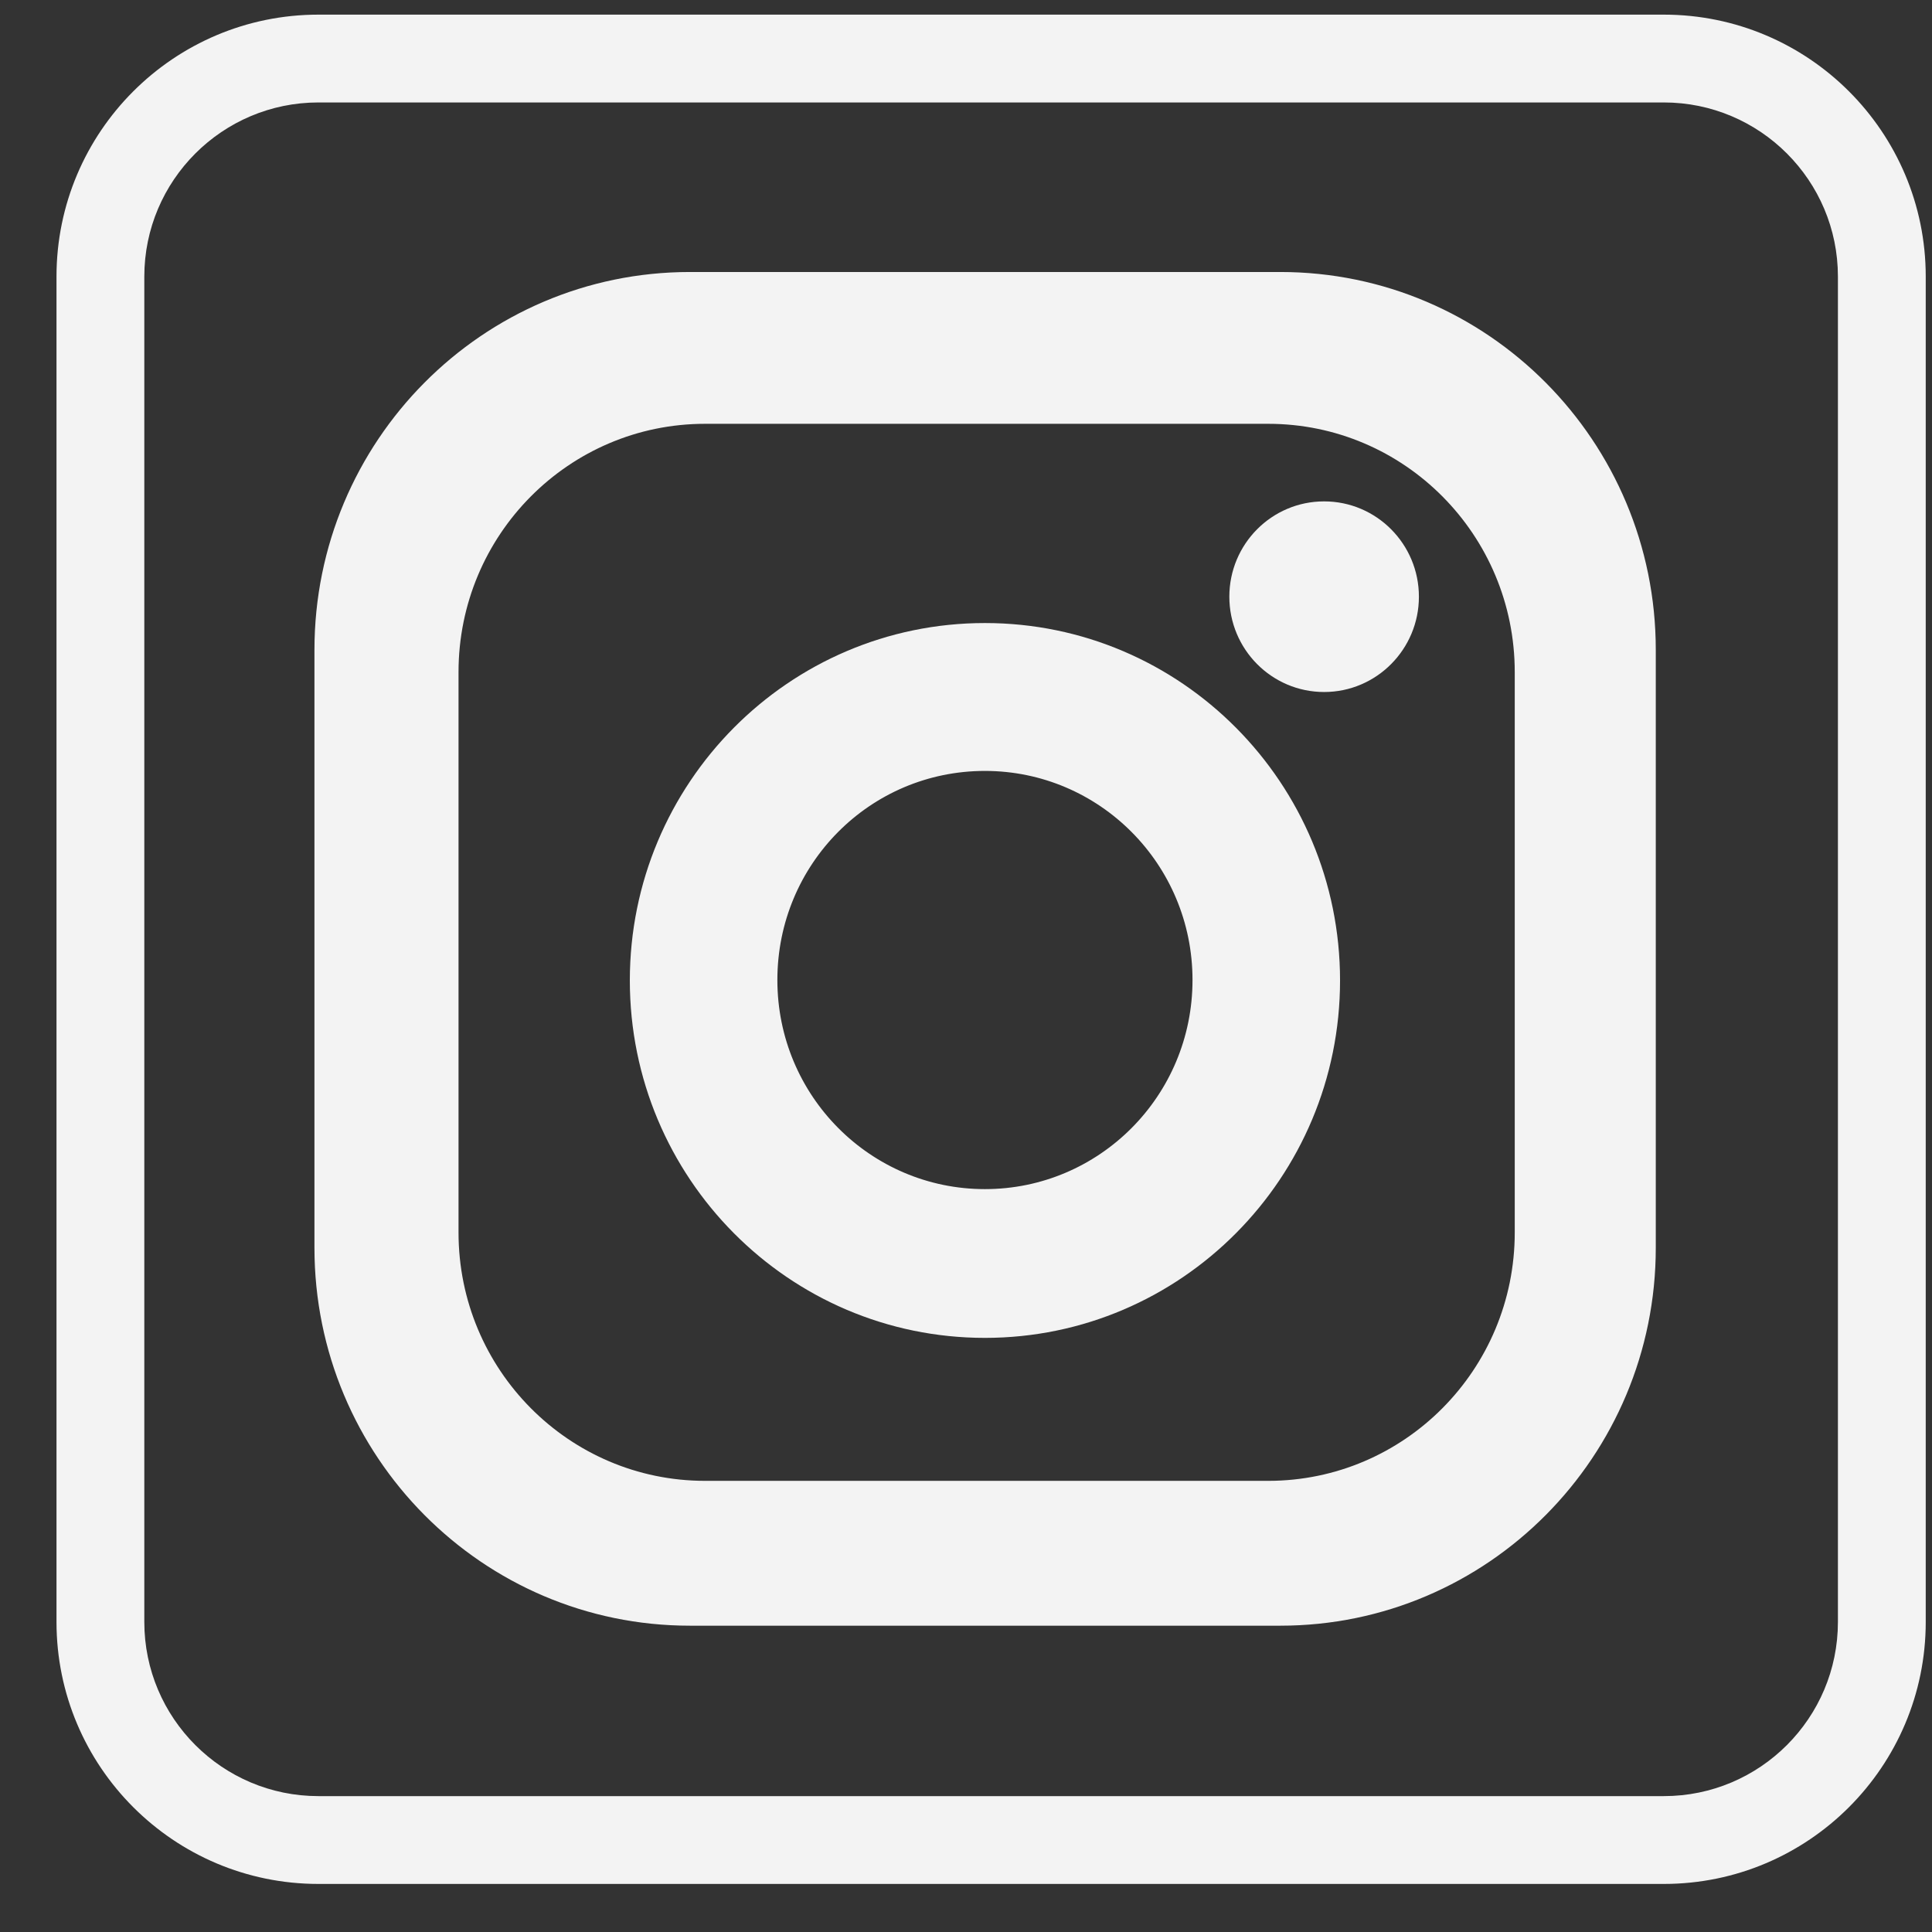
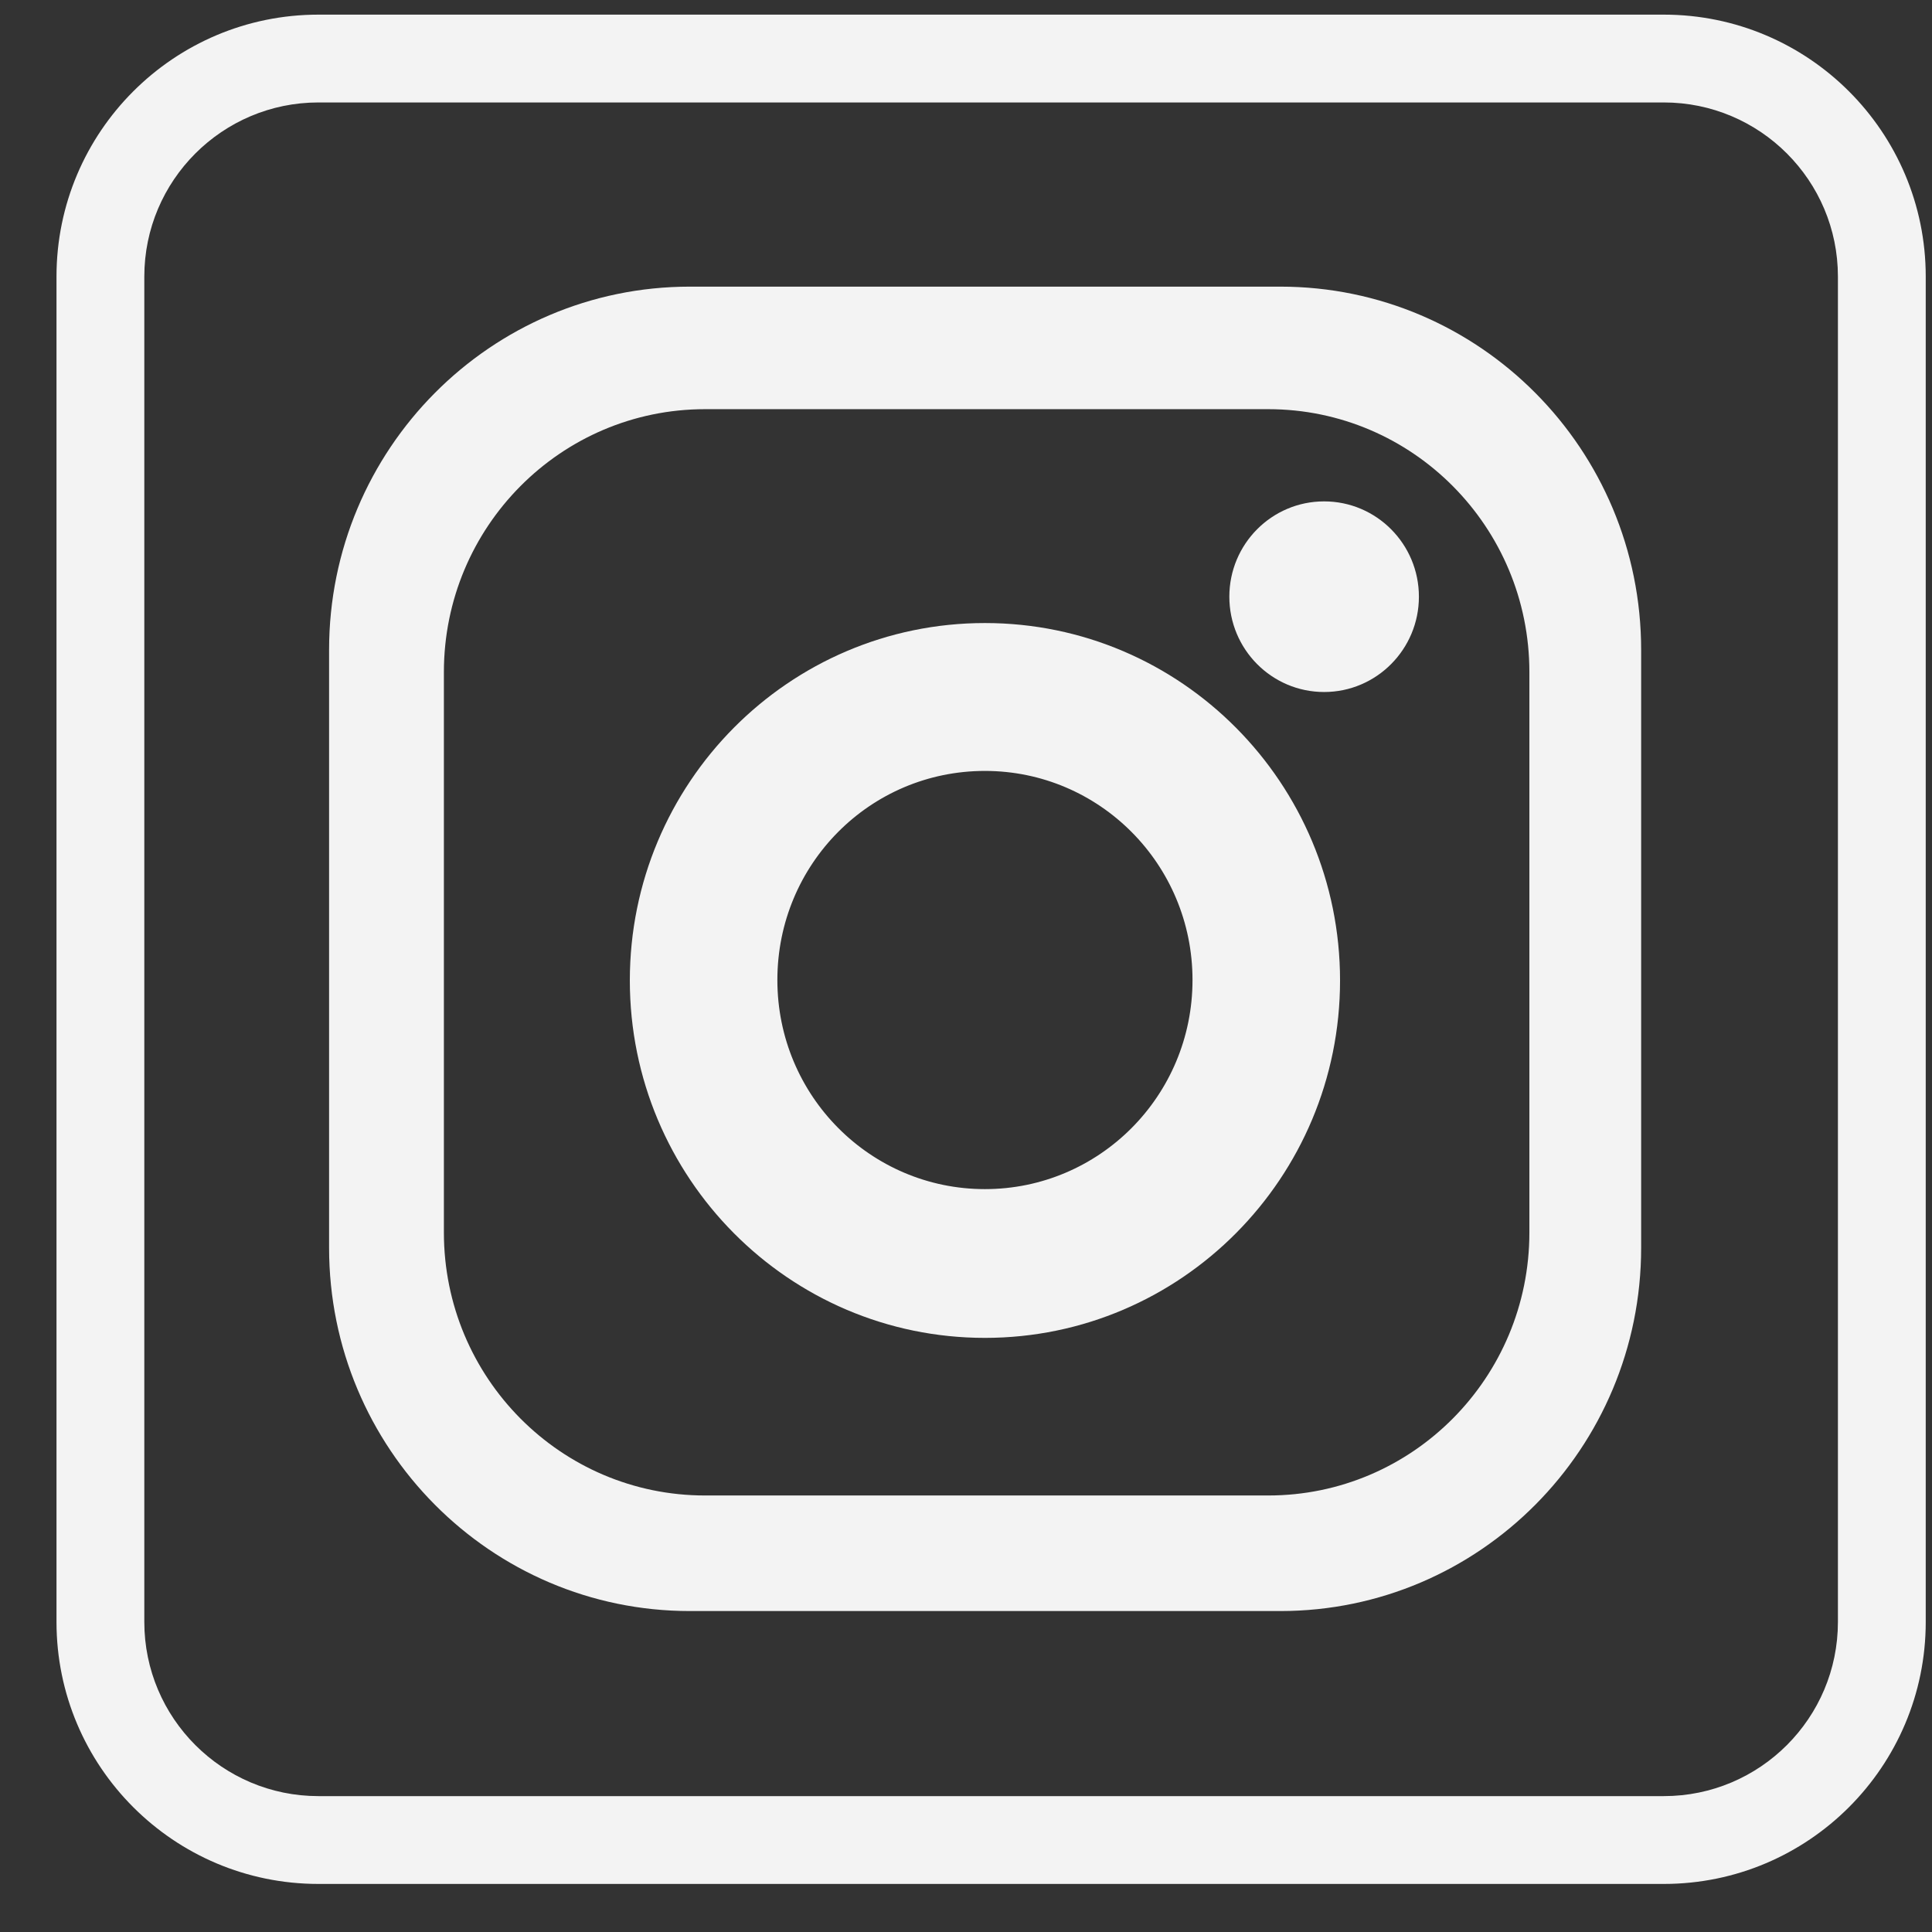
<svg xmlns="http://www.w3.org/2000/svg" width="33" height="33" viewBox="0 0 33 33" fill="none">
  <rect x="0" y="0" width="33" height="33" fill="#333333" stroke="none" />
  <path fill-rule="evenodd" clip-rule="evenodd" d="M5.439 1.75C3.798 1.75 2.465 3.083 2.465 4.724V27.704C2.465 29.346 3.798 30.679 5.439 30.679H28.419C30.061 30.679 31.393 29.346 31.393 27.704V4.724C31.393 3.083 30.061 1.75 28.419 1.75H5.439ZM0.965 4.724C0.965 2.254 2.969 0.25 5.439 0.25H28.419C30.889 0.25 32.893 2.254 32.893 4.724V27.704C32.893 30.174 30.889 32.179 28.419 32.179H5.439C2.969 32.179 0.965 30.174 0.965 27.704V4.724Z" fill="#F3F3F3" />
  <path d="M21.869 4.896H11.784C8.381 4.896 5.621 7.674 5.621 11.101V21.313C5.621 24.739 8.381 27.518 11.784 27.518H21.869C25.272 27.518 28.032 24.739 28.032 21.313V11.101C28.032 7.674 25.272 4.896 21.869 4.896ZM26.123 21.052C26.123 23.533 24.126 25.544 21.662 25.544H12.043C9.579 25.544 7.582 23.533 7.582 21.052V11.48C7.582 9 9.579 6.989 12.043 6.989H21.662C24.126 6.989 26.123 9 26.123 11.48V21.052Z" fill="#F3F3F3" />
-   <path fill-rule="evenodd" clip-rule="evenodd" d="M5.371 11.101C5.371 7.538 8.241 4.646 11.784 4.646H21.869C25.412 4.646 28.282 7.538 28.282 11.101V21.313C28.282 24.876 25.412 27.768 21.869 27.768H11.784C8.241 27.768 5.371 24.876 5.371 21.313V11.101ZM11.784 5.146C8.521 5.146 5.871 7.811 5.871 11.101V21.313C5.871 24.603 8.521 27.268 11.784 27.268H21.869C25.133 27.268 27.782 24.603 27.782 21.313V11.101C27.782 7.811 25.133 5.146 21.869 5.146H11.784ZM12.043 7.239C9.719 7.239 7.832 9.136 7.832 11.48V21.052C7.832 23.396 9.719 25.294 12.043 25.294H21.662C23.986 25.294 25.873 23.396 25.873 21.052V11.48C25.873 9.136 23.986 7.239 21.662 7.239H12.043ZM7.332 11.48C7.332 8.863 9.44 6.739 12.043 6.739H21.662C24.265 6.739 26.373 8.863 26.373 11.48V21.052C26.373 23.669 24.265 25.794 21.662 25.794H12.043C9.44 25.794 7.332 23.669 7.332 21.052V11.48Z" fill="#F3F3F3" />
  <path d="M16.823 10.892C13.612 10.892 11.008 13.514 11.008 16.747C11.008 19.98 13.612 22.602 16.823 22.602C20.034 22.602 22.639 19.98 22.639 16.747C22.639 13.514 20.034 10.892 16.823 10.892ZM16.823 20.561C14.729 20.561 13.028 18.855 13.028 16.739C13.028 14.624 14.722 12.918 16.823 12.918C18.917 12.918 20.619 14.624 20.619 16.739C20.619 18.855 18.917 20.561 16.823 20.561Z" fill="#F3F3F3" />
  <path fill-rule="evenodd" clip-rule="evenodd" d="M10.758 16.747C10.758 13.378 13.473 10.642 16.823 10.642C20.174 10.642 22.889 13.378 22.889 16.747C22.889 20.116 20.174 22.852 16.823 22.852C13.473 22.852 10.758 20.116 10.758 16.747ZM16.823 11.142C13.752 11.142 11.258 13.651 11.258 16.747C11.258 19.843 13.752 22.352 16.823 22.352C19.895 22.352 22.389 19.843 22.389 16.747C22.389 13.651 19.895 11.142 16.823 11.142ZM16.823 13.168C14.862 13.168 13.278 14.76 13.278 16.739C13.278 18.718 14.869 20.311 16.823 20.311C18.778 20.311 20.369 18.718 20.369 16.739C20.369 14.761 18.778 13.168 16.823 13.168ZM12.778 16.739C12.778 14.488 14.582 12.668 16.823 12.668C19.056 12.668 20.869 14.487 20.869 16.739C20.869 18.992 19.056 20.811 16.823 20.811C14.59 20.811 12.778 18.992 12.778 16.739Z" fill="#F3F3F3" />
  <path d="M22.617 11.57C23.373 11.57 23.986 10.953 23.986 10.192C23.986 9.431 23.373 8.814 22.617 8.814C21.861 8.814 21.248 9.431 21.248 10.192C21.248 10.953 21.861 11.57 22.617 11.57Z" fill="#F3F3F3" />
  <path fill-rule="evenodd" clip-rule="evenodd" d="M22.617 9.064C22 9.064 21.498 9.567 21.498 10.192C21.498 10.816 22 11.32 22.617 11.32C23.233 11.32 23.736 10.816 23.736 10.192C23.736 9.567 23.233 9.064 22.617 9.064ZM20.998 10.192C20.998 9.294 21.721 8.564 22.617 8.564C23.512 8.564 24.236 9.294 24.236 10.192C24.236 11.089 23.512 11.82 22.617 11.82C21.721 11.82 20.998 11.089 20.998 10.192Z" fill="#F3F3F3" />
</svg>